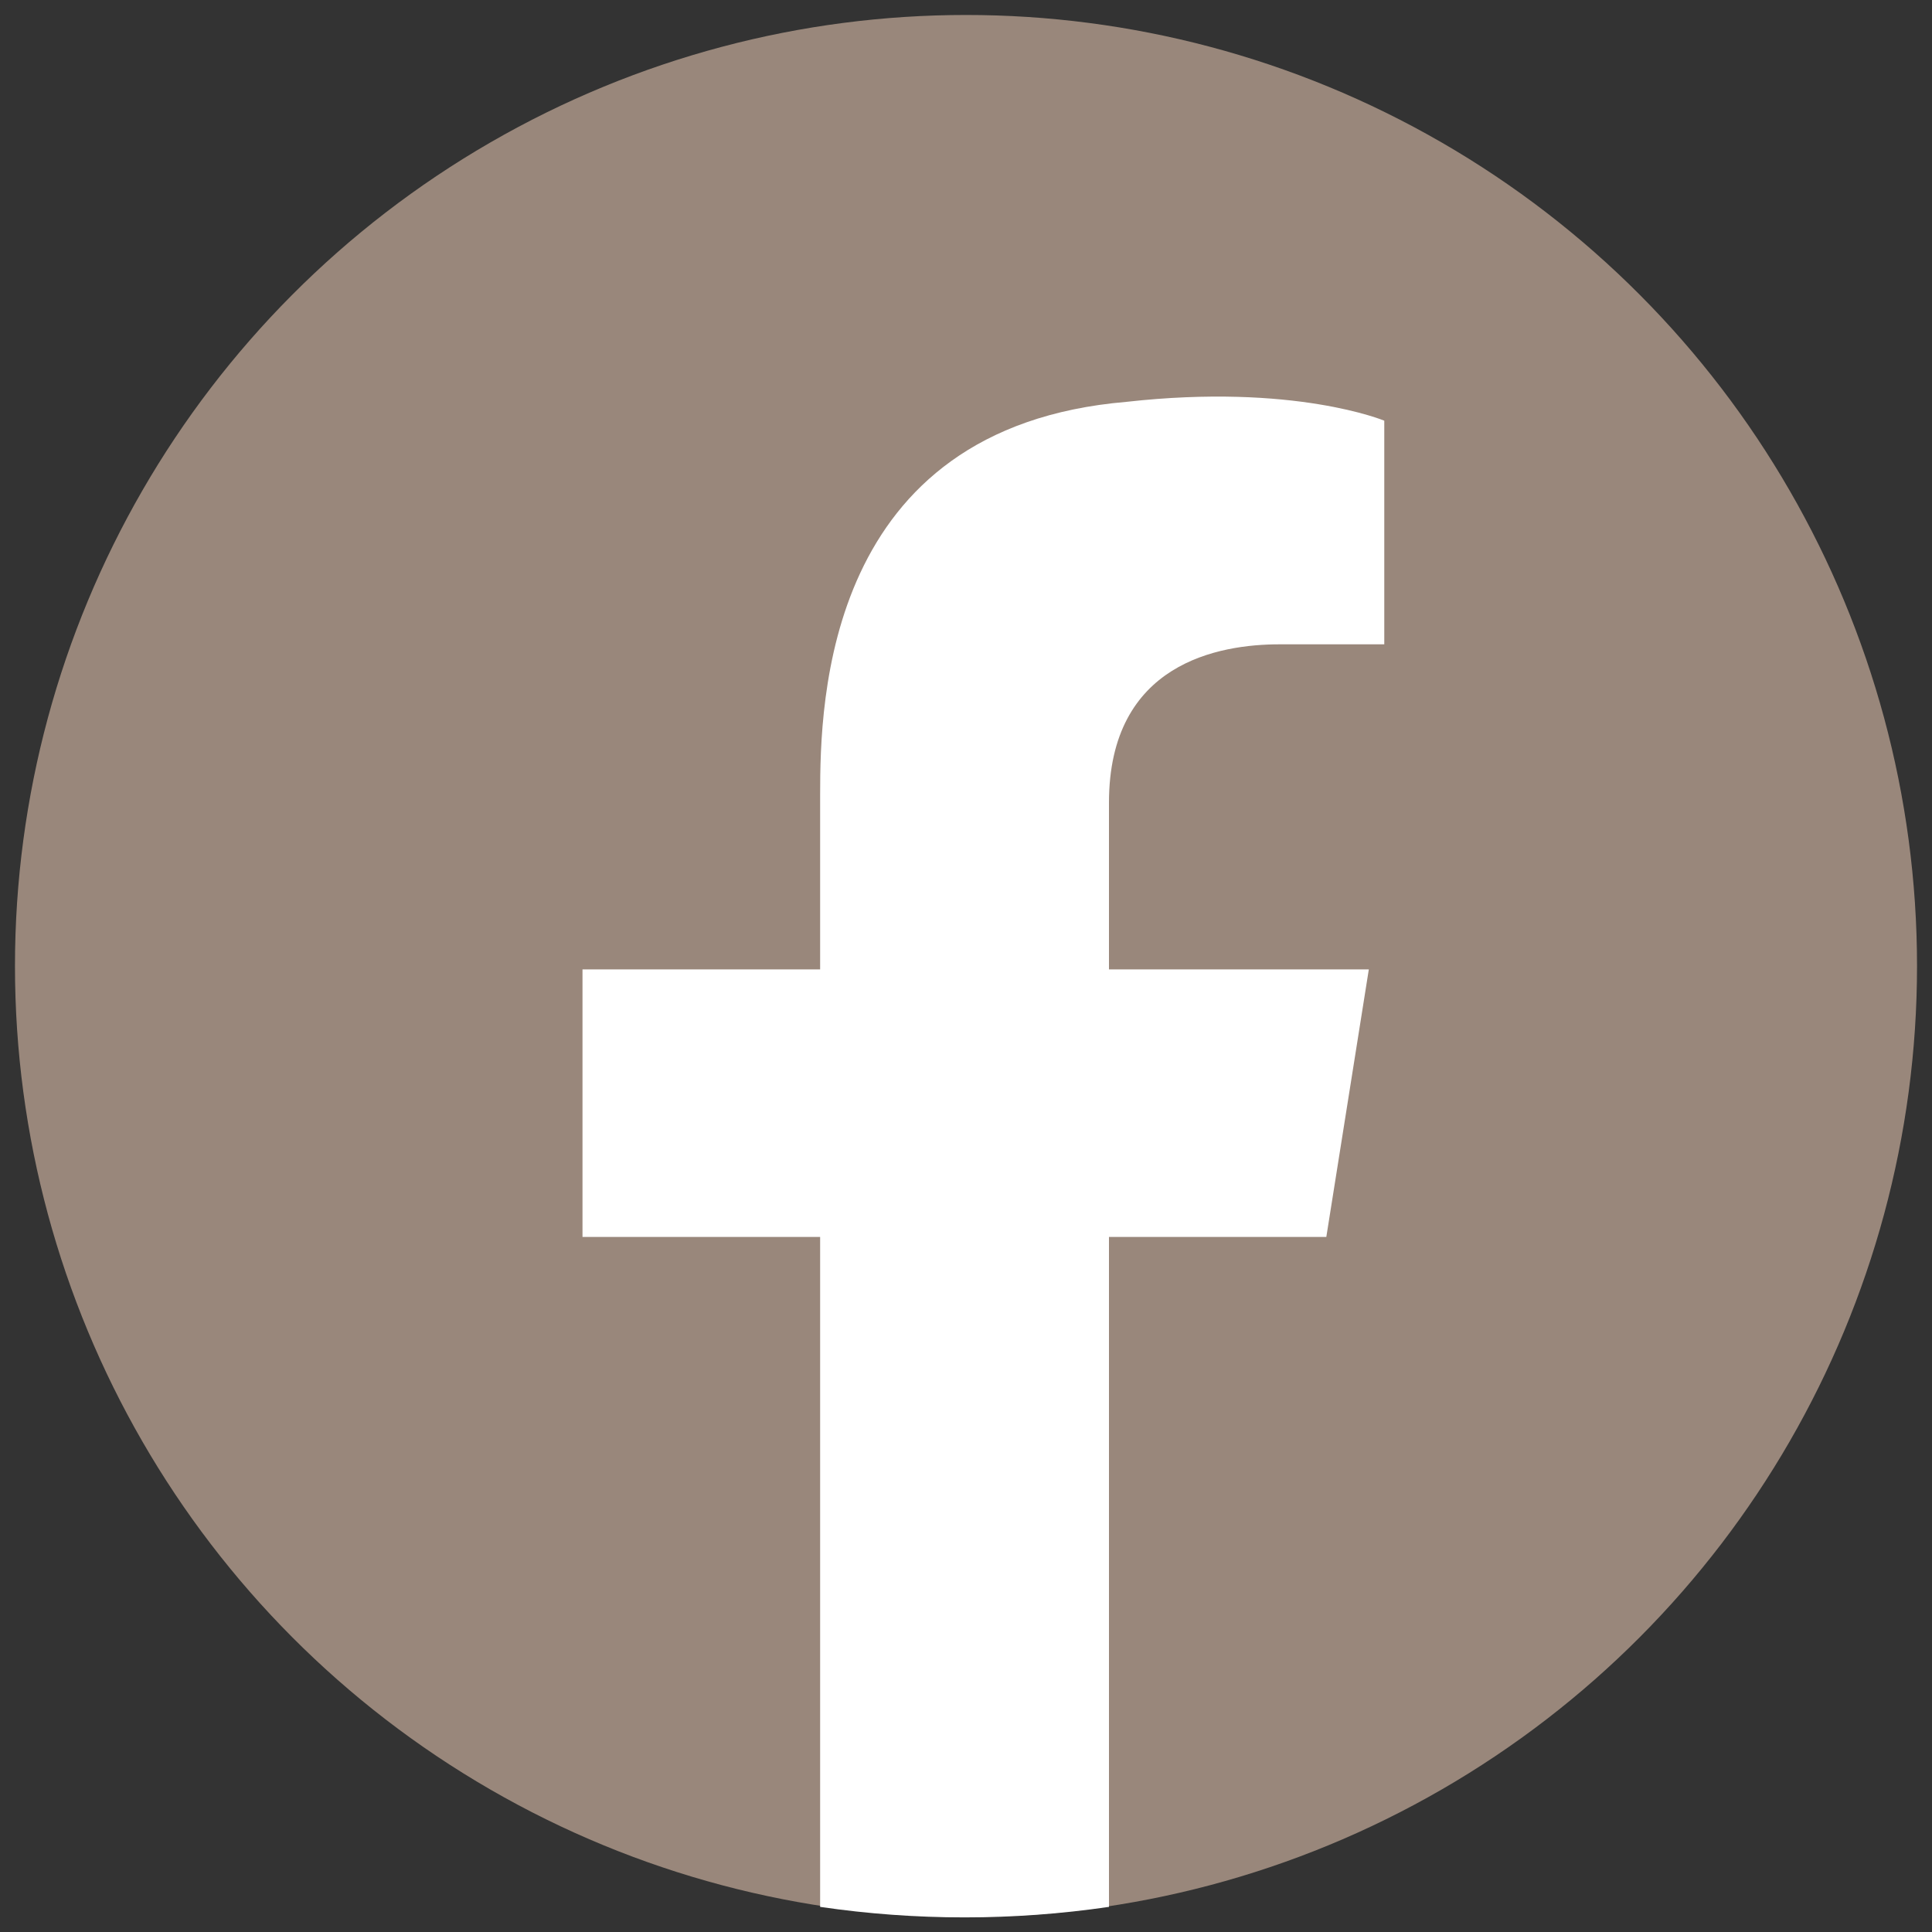
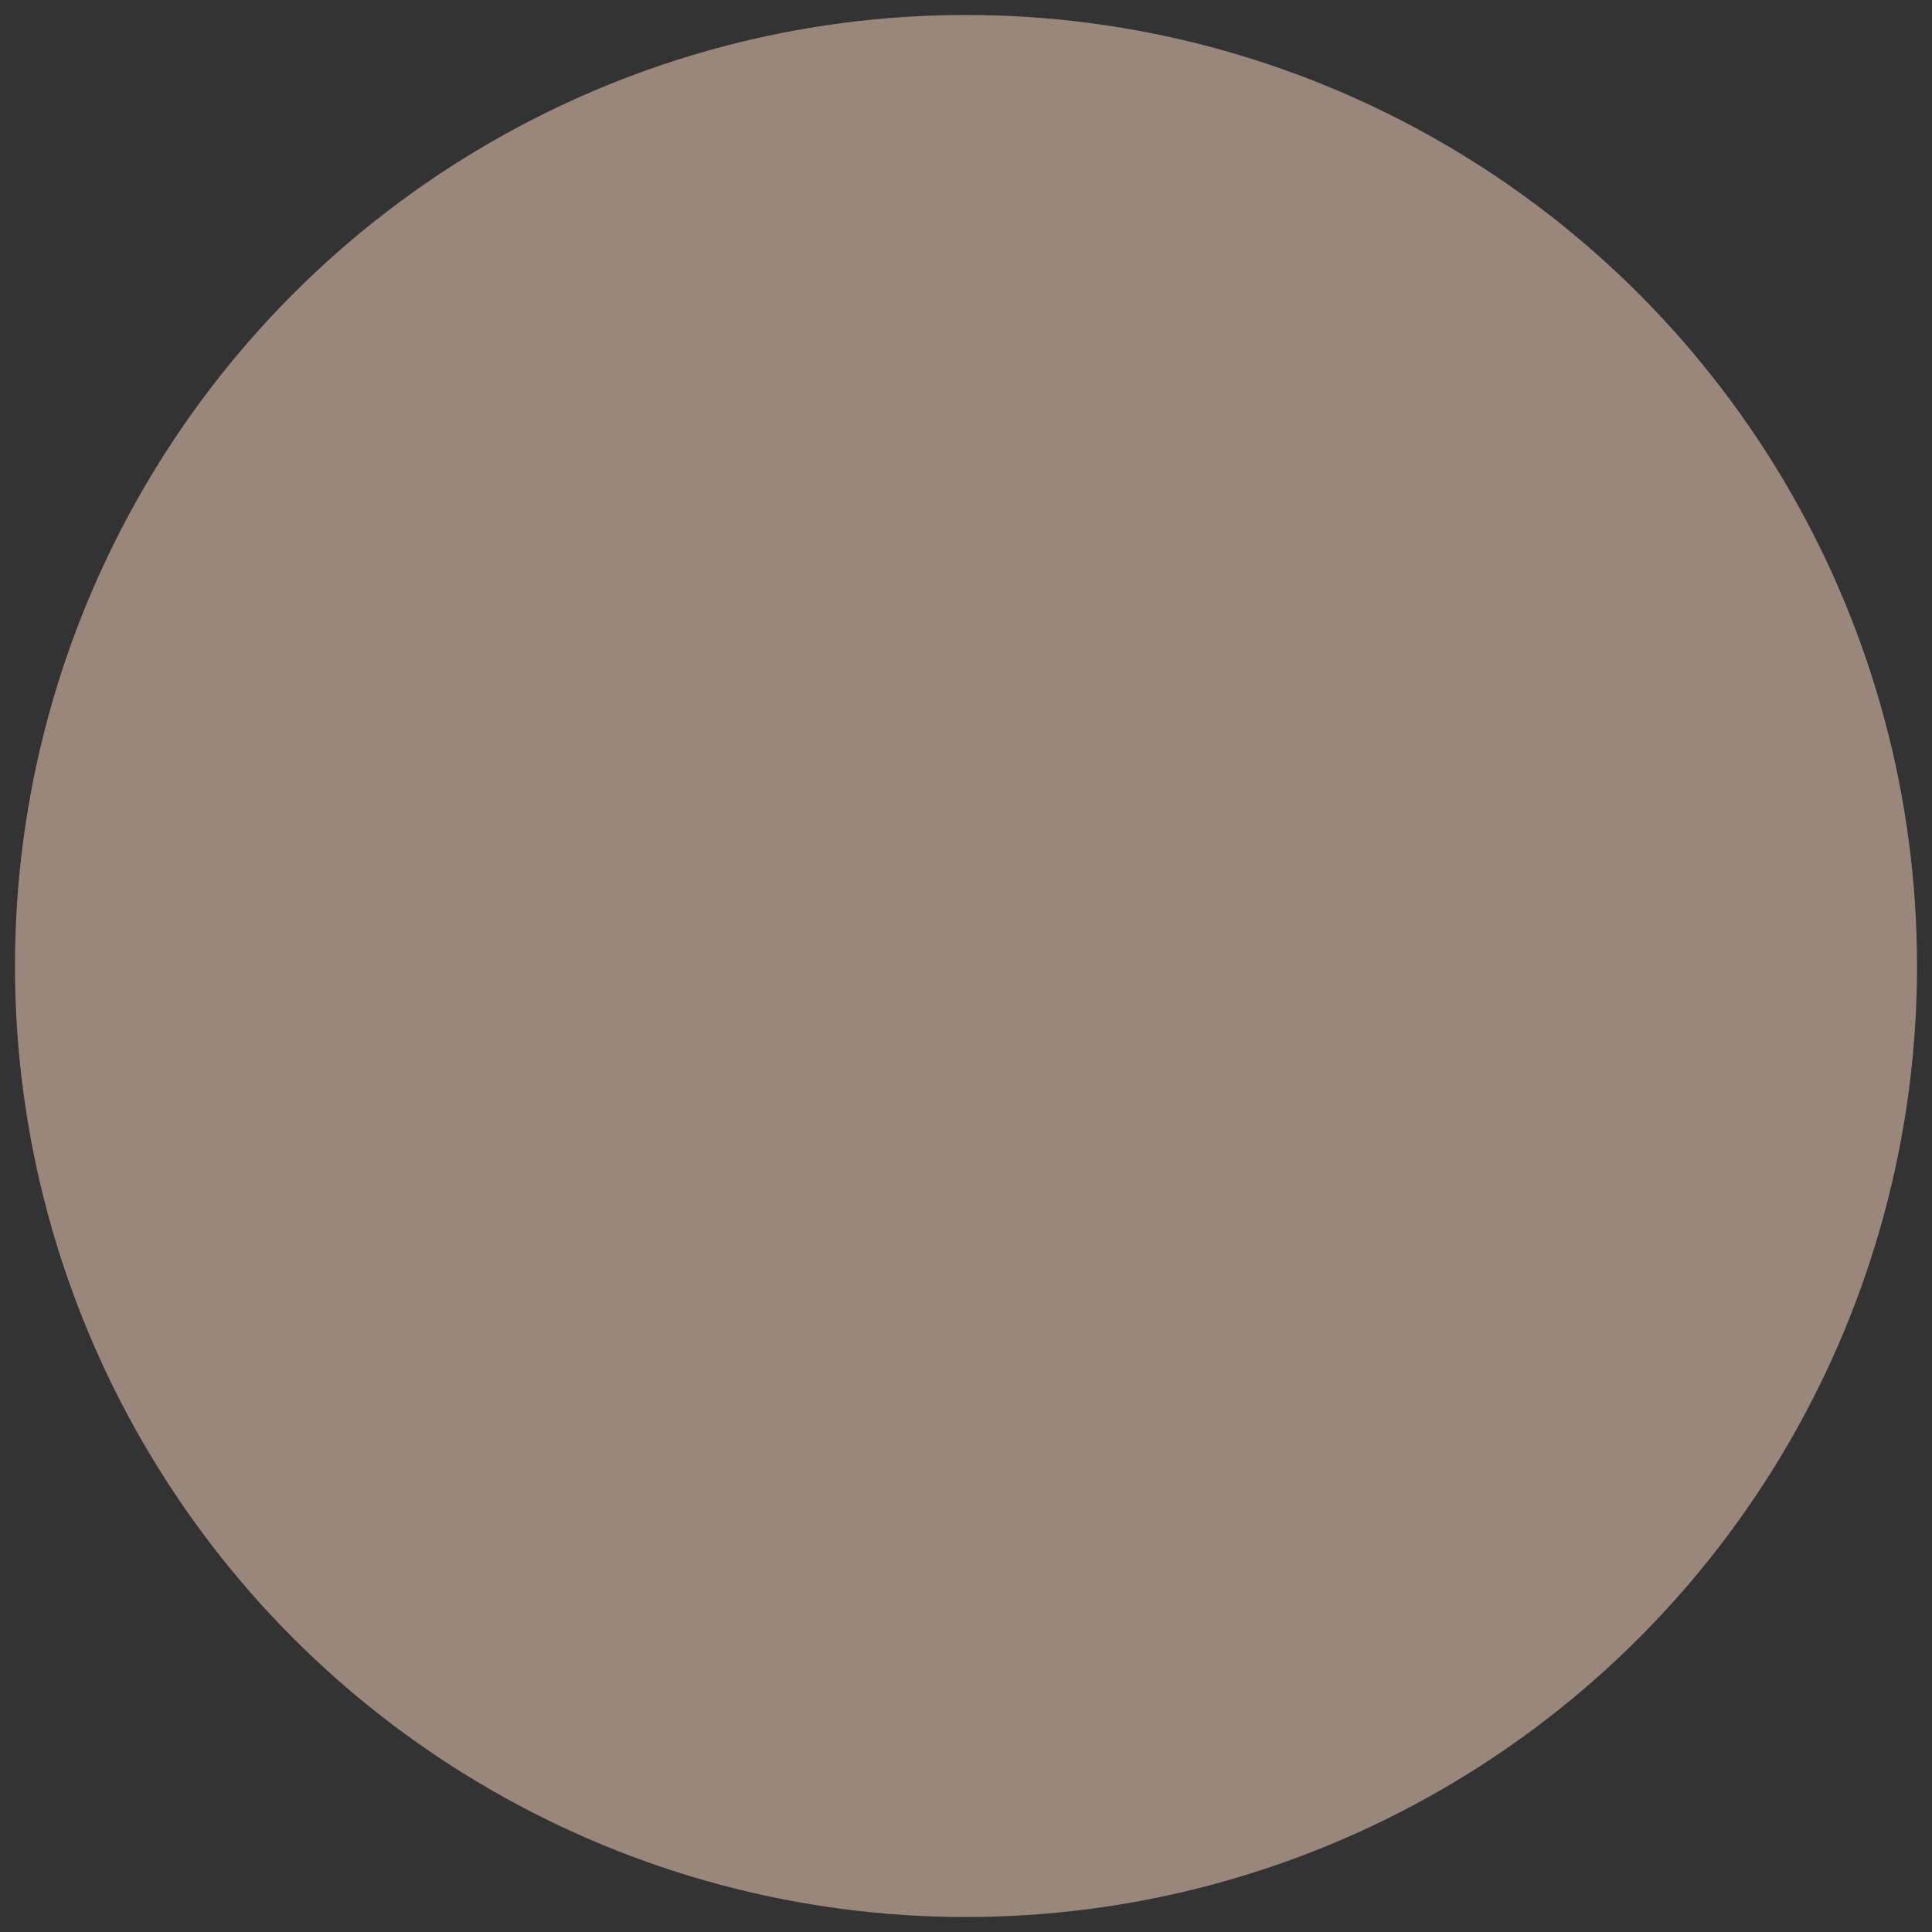
<svg xmlns="http://www.w3.org/2000/svg" version="1.1" id="レイヤー_1" x="0px" y="0px" width="4px" height="4px" viewBox="3 0 4 4" enable-background="new 3 0 4 4" xml:space="preserve">
  <rect x="3" y="0" width="4" height="4" fill="#333333" stroke="none" />
  <title>ico_sns</title>
  <g>
    <circle fill="#99877B" cx="5" cy="2" r="1.969" />
-     <path fill="#FFFFFF" d="M5.746,2.561l0.088-0.554H5.296V1.662c0-0.29,0.229-0.328,0.353-0.328h0.217V0.871   c0,0-0.186-0.078-0.534-0.039C4.708,0.885,4.698,1.453,4.698,1.645v0.362H4.206v0.554h0.492v1.387c0.198,0.029,0.4,0.029,0.598,0   V2.561H5.746z" />
  </g>
</svg>